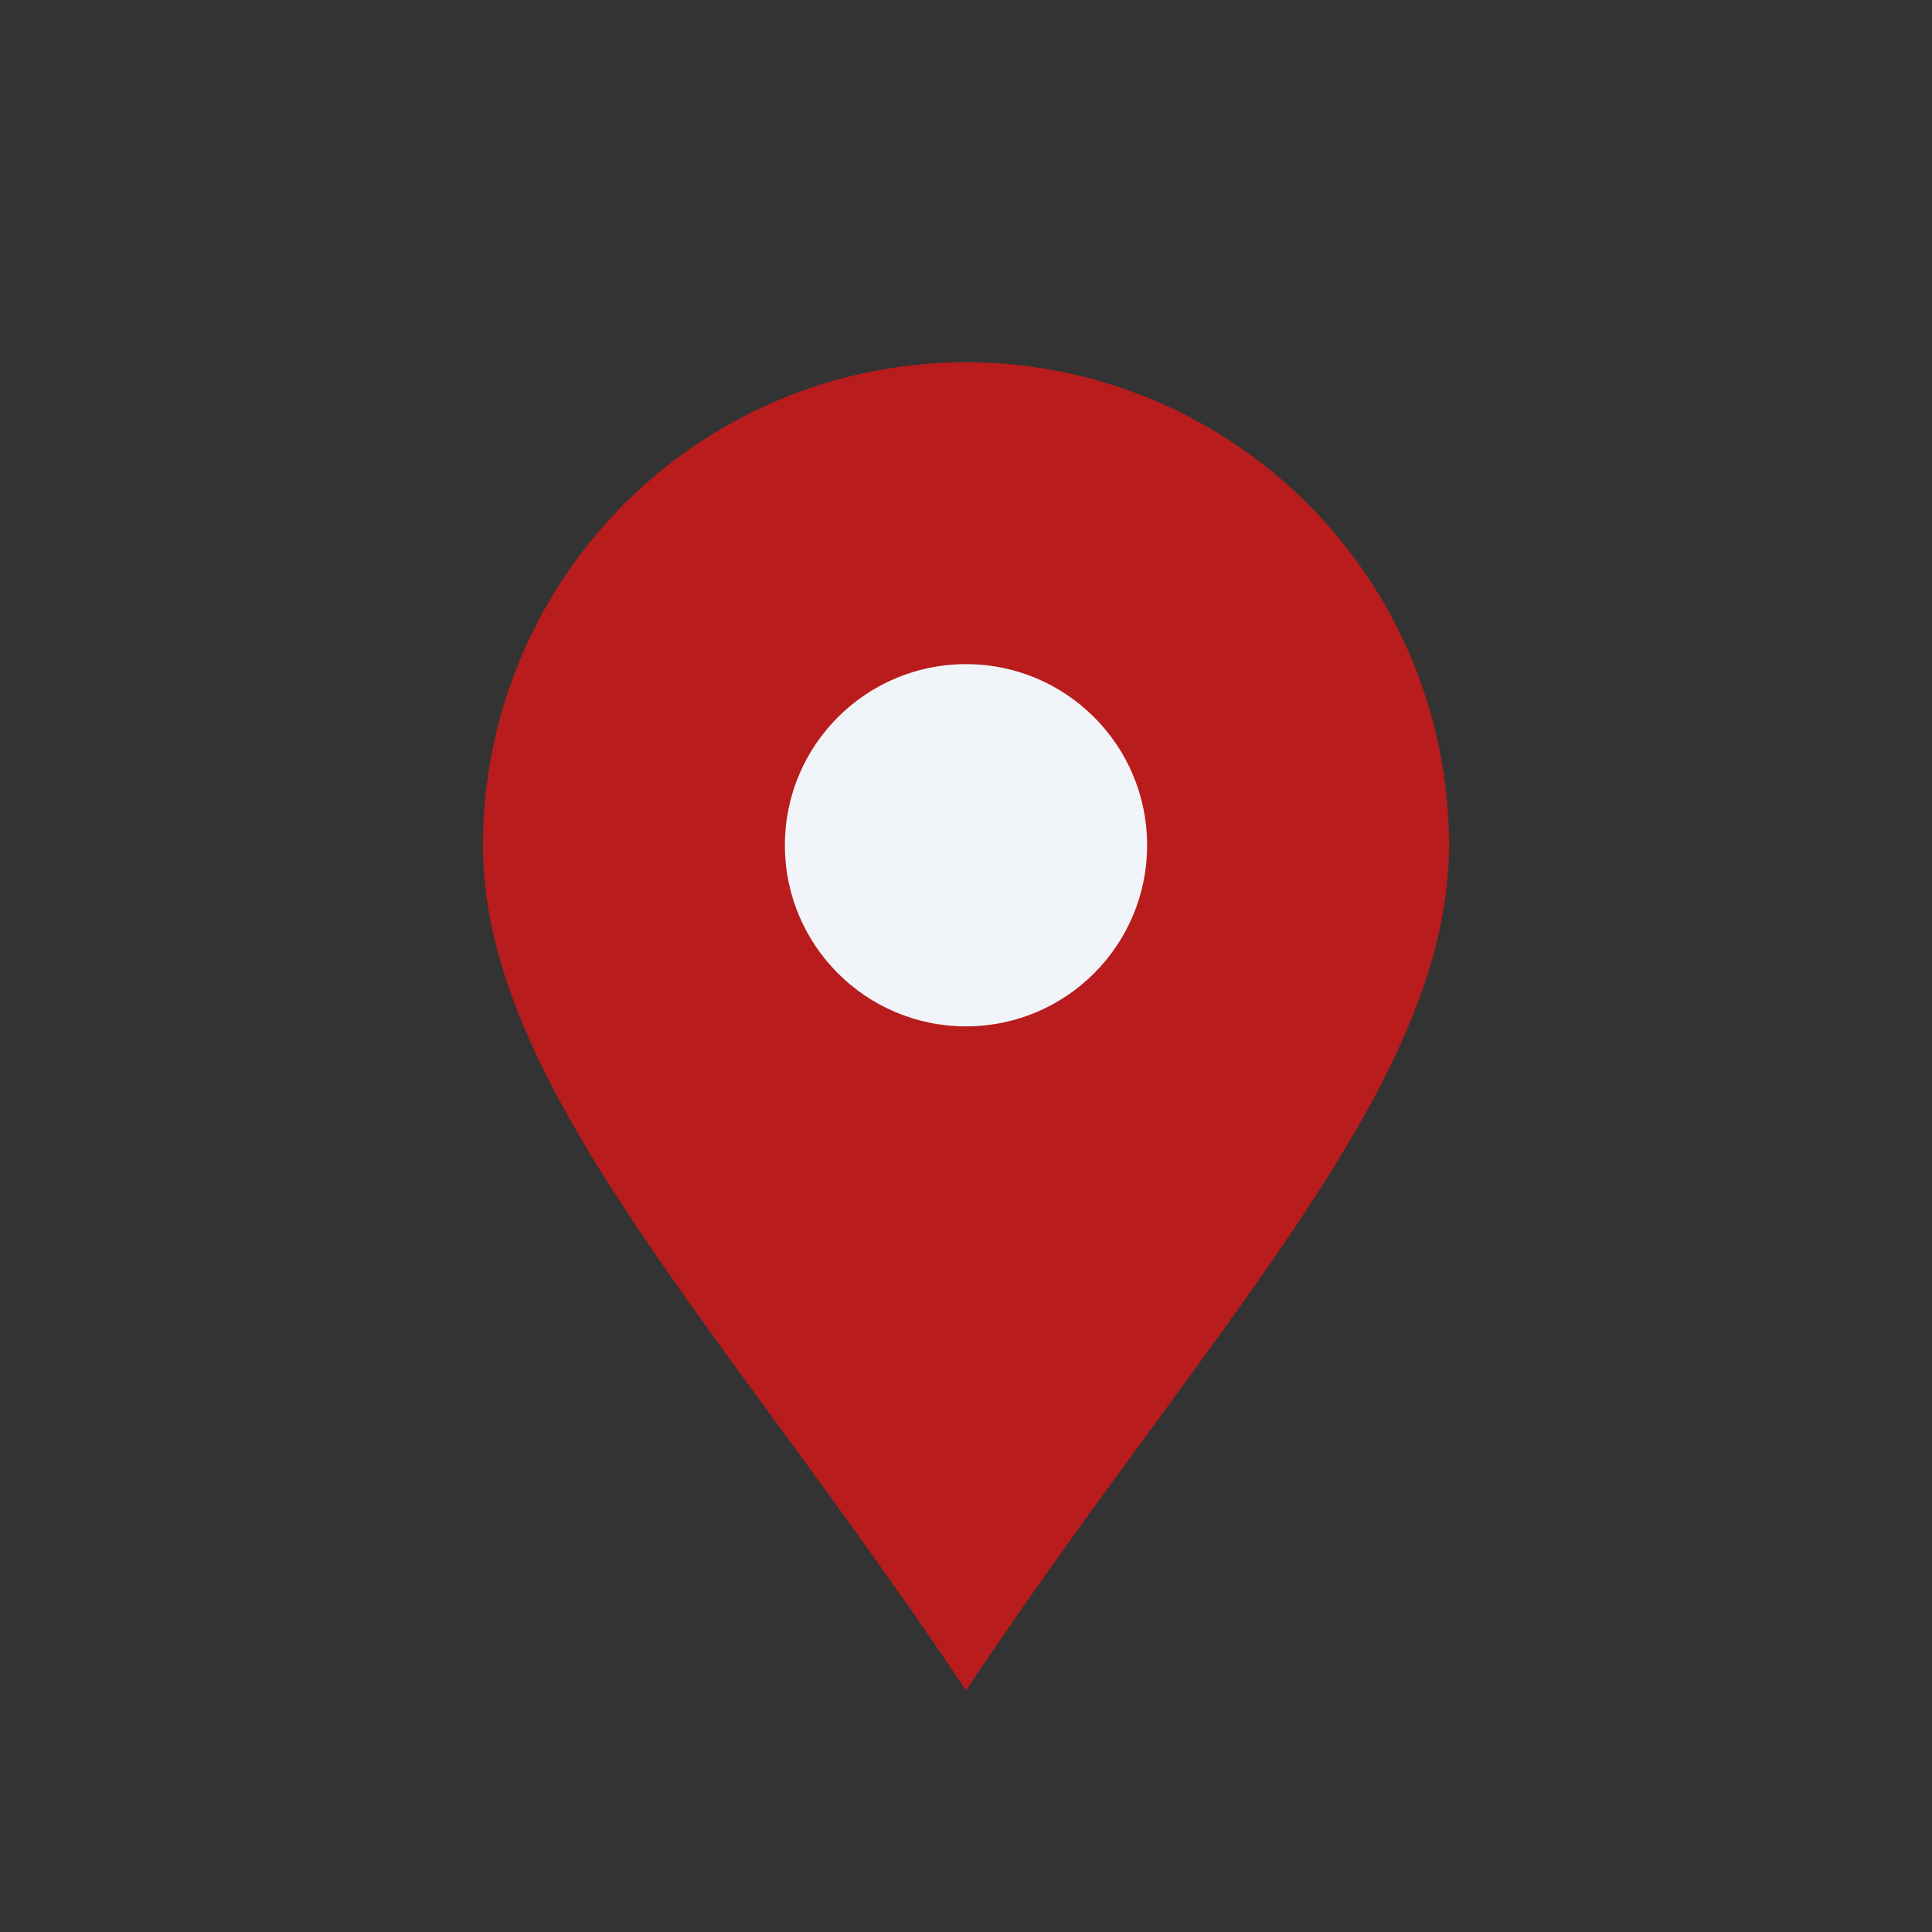
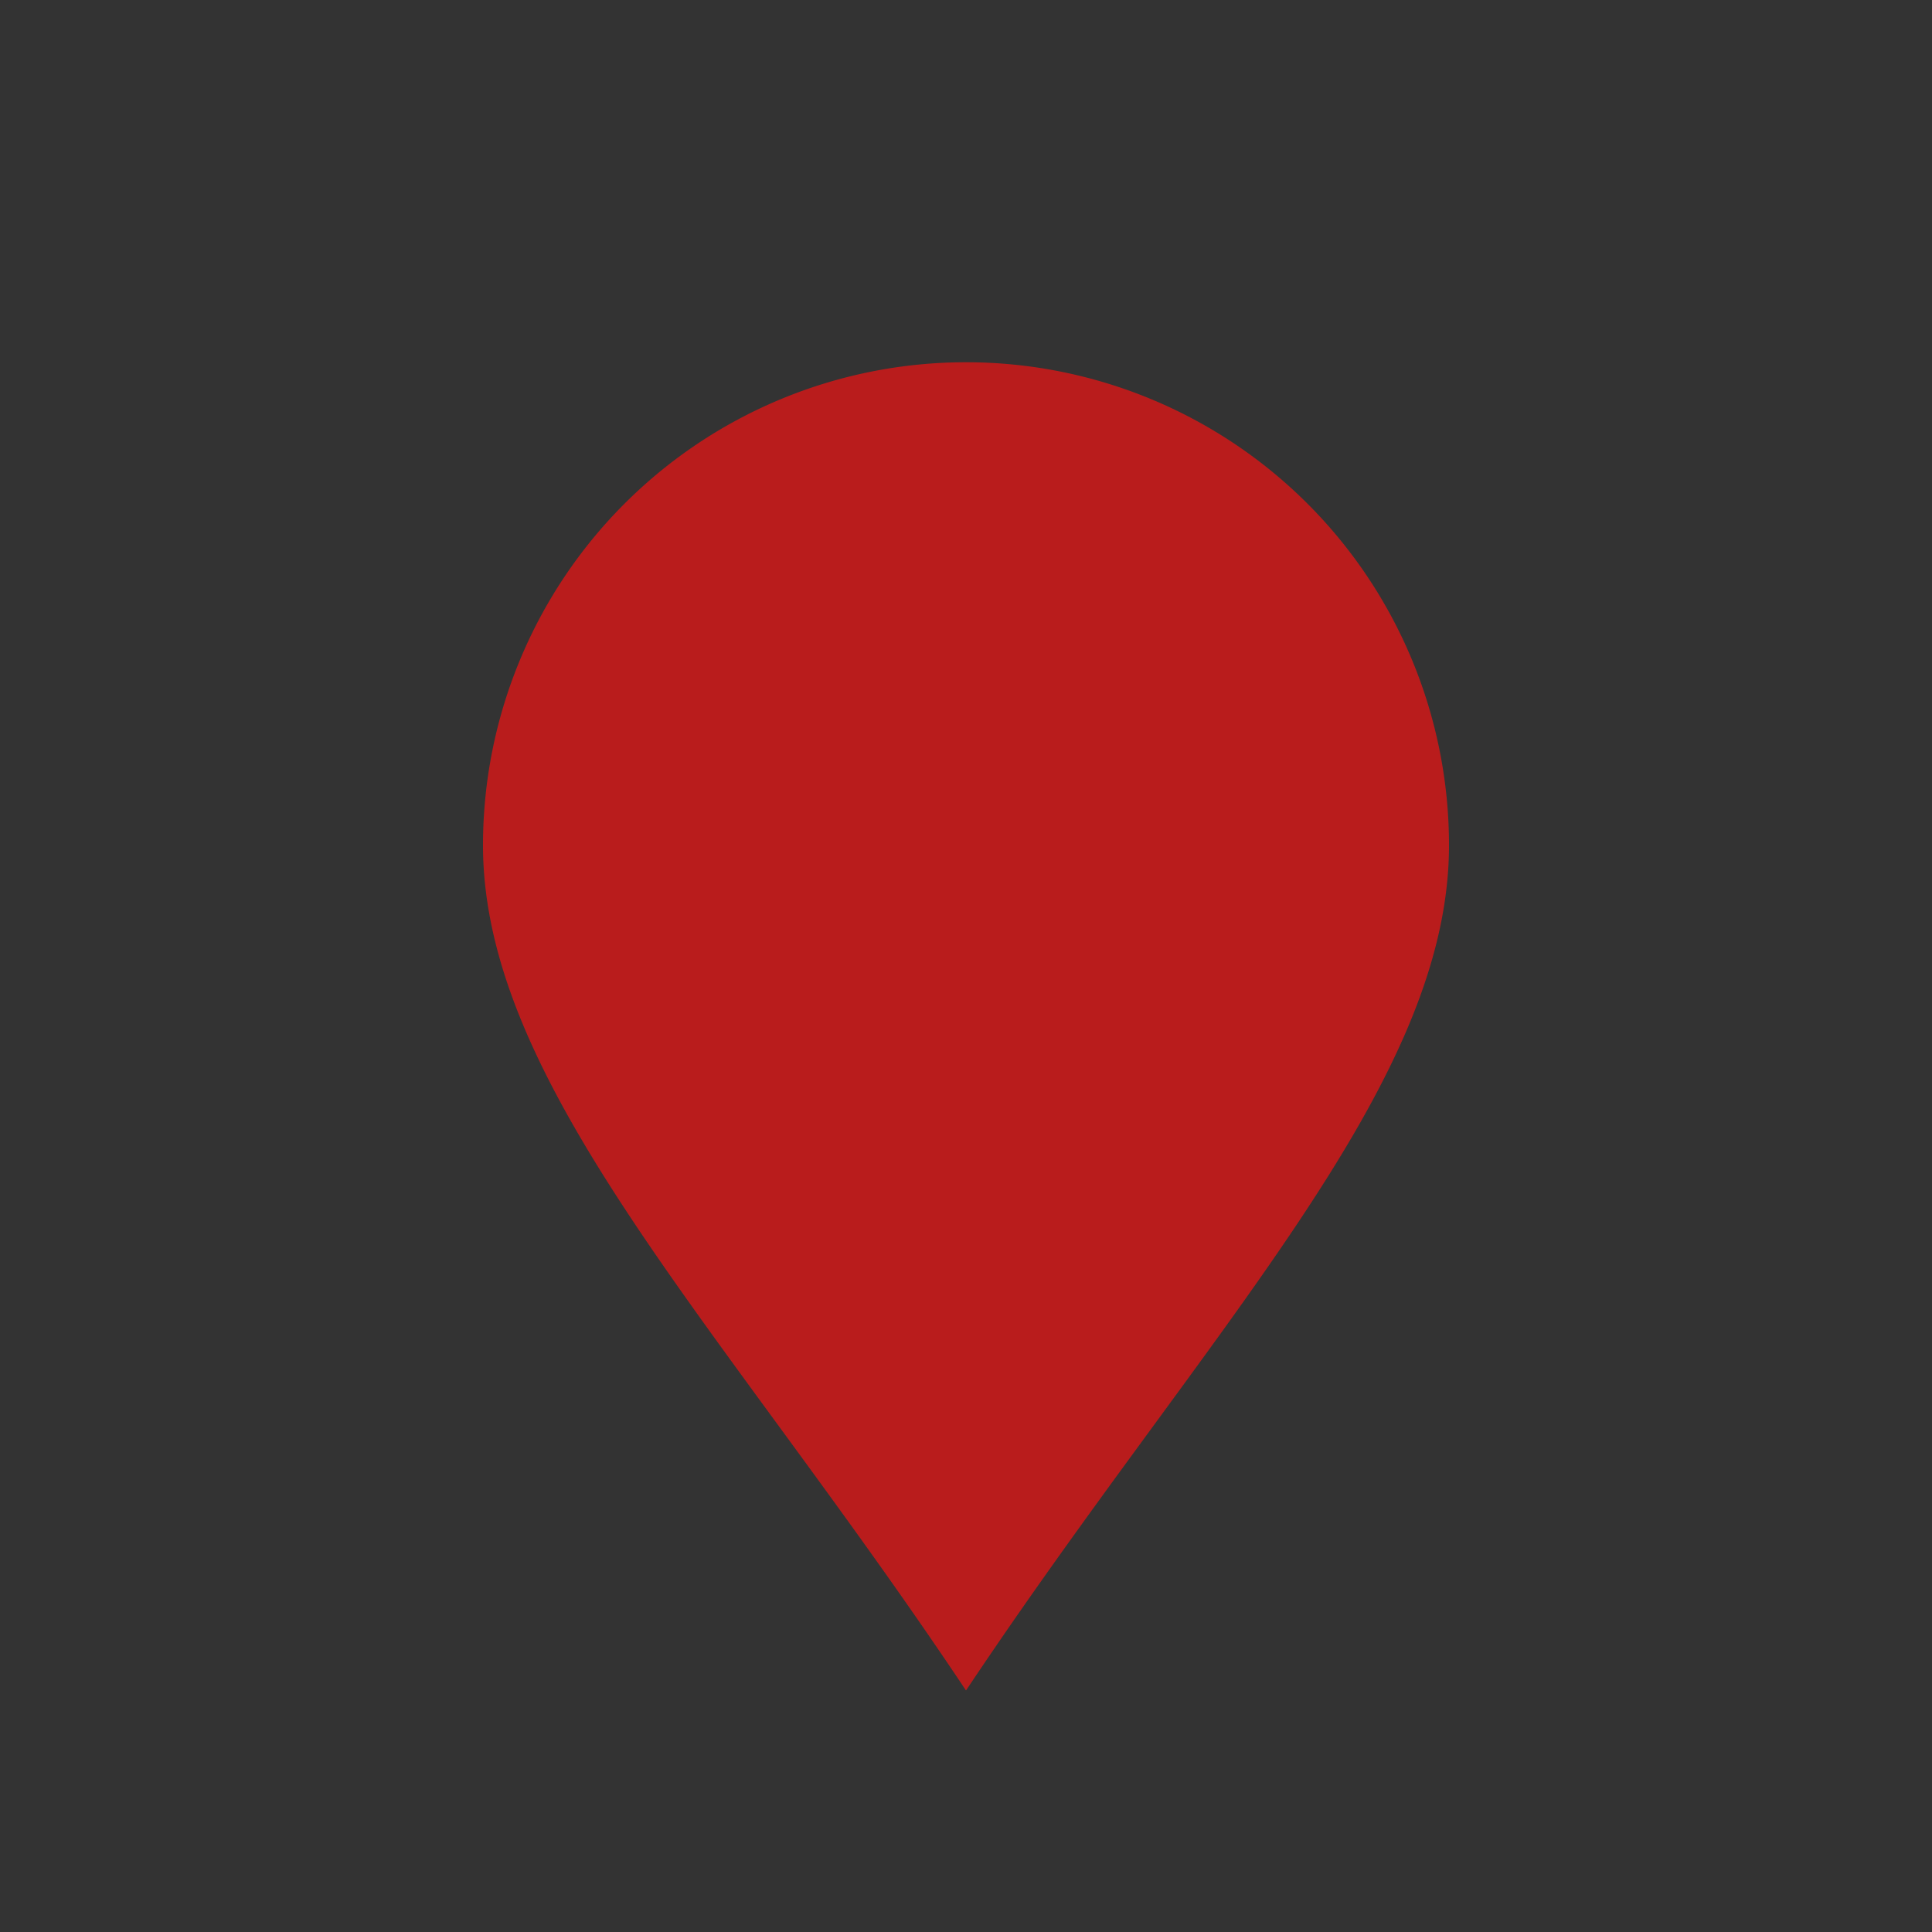
<svg xmlns="http://www.w3.org/2000/svg" width="32" height="32" viewBox="0 0 32 32">
  <rect x="0" y="0" width="32" height="32" fill="#333333" stroke="none" />
  <path d="M16 28c4-6 8-10 8-14a8 8 0 10-16 0c0 4 4 8 8 14z" fill="#B91C1C" />
-   <circle cx="16" cy="14" r="3" fill="#F1F5F9" />
</svg>